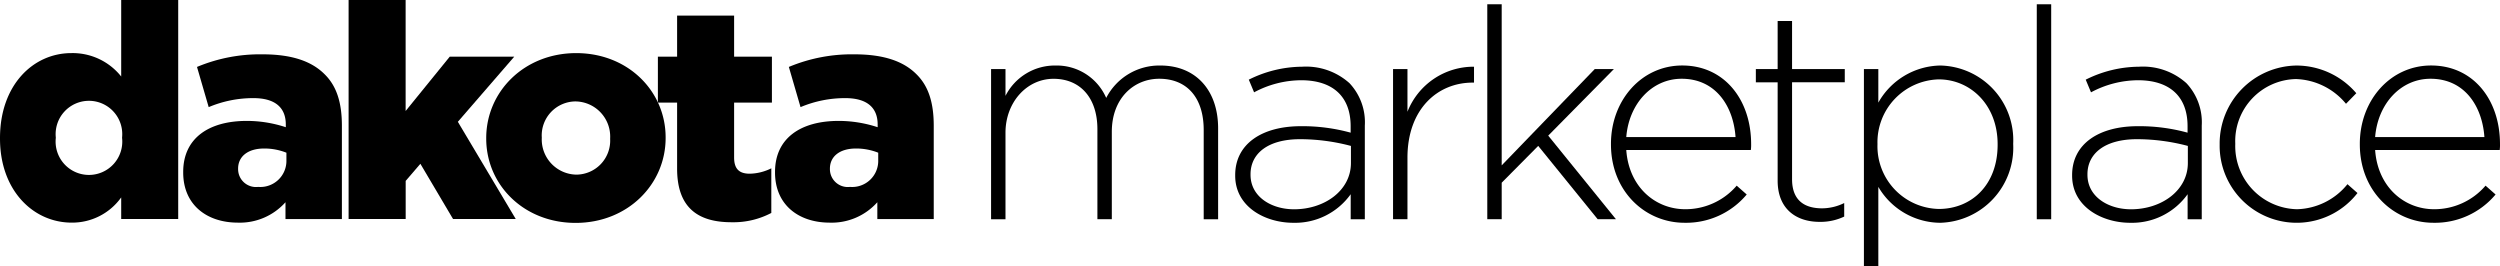
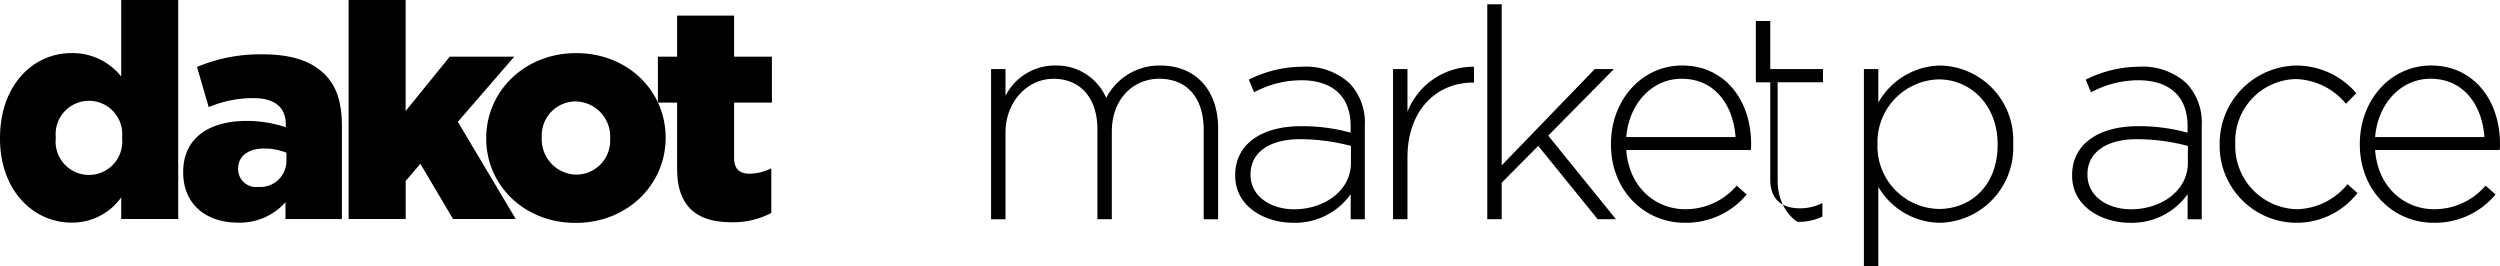
<svg xmlns="http://www.w3.org/2000/svg" width="260.189" height="27.723" viewBox="0 0 260.189 27.723">
  <g id="dakota__marketplace-_One_Color_Black" data-name="dakota__marketplace- One Color Black" transform="translate(-50.18 -41.13)">
    <g id="Group_33044" data-name="Group 33044" transform="translate(50.18 41.13)">
      <g id="Group_33043" data-name="Group 33043" transform="translate(0 0)">
        <g id="Group_33042" data-name="Group 33042">
          <g id="Group_33041" data-name="Group 33041">
            <path id="Path_52679" data-name="Path 52679" d="M50.18,55.556v-.062c0-5.495,3.435-8.837,7.431-8.837a6.453,6.453,0,0,1,5.183,2.436V41.13h5.933V63.923H62.794V61.675A6.261,6.261,0,0,1,57.642,64.3C53.645,64.3,50.18,60.957,50.18,55.556Zm12.707-.062v-.062a3.467,3.467,0,1,0-6.9,0v.062a3.47,3.47,0,1,0,6.9,0Z" transform="translate(-50.18 -41.13)" />
            <path id="Path_52680" data-name="Path 52680" d="M163.3,86.971v-.062c0-3.5,2.653-5.308,6.619-5.308a12.942,12.942,0,0,1,4.059.656v-.281c0-1.748-1.092-2.747-3.373-2.747a11.893,11.893,0,0,0-4.652.937l-1.217-4.183a16.972,16.972,0,0,1,6.838-1.311c3.029,0,5.09.718,6.432,2.061,1.281,1.249,1.81,3,1.81,5.37v9.71h-5.871V90.064a6.366,6.366,0,0,1-4.964,2.124C165.766,92.184,163.3,90.344,163.3,86.971Zm10.742-1.281v-.78a6.223,6.223,0,0,0-2.311-.437c-1.718,0-2.717.843-2.717,2.092v.062a1.862,1.862,0,0,0,2.092,1.842A2.715,2.715,0,0,0,174.042,85.69Z" transform="translate(-144.233 -69.017)" />
            <path id="Path_52681" data-name="Path 52681" d="M265.432,41.13h5.933V52.683l4.59-5.652h6.713L276.8,53.807l6.026,10.116H276.3l-3.4-5.746-1.53,1.78v3.966H265.43V41.13Z" transform="translate(-229.149 -41.13)" />
            <path id="Path_52682" data-name="Path 52682" d="M350.41,82.82v-.062c0-4.809,3.934-8.837,9.366-8.837,5.4,0,9.306,3.966,9.306,8.773v.062c0,4.809-3.934,8.835-9.368,8.835C354.314,91.593,350.41,87.627,350.41,82.82Zm12.9,0v-.062a3.661,3.661,0,0,0-3.59-3.809,3.538,3.538,0,0,0-3.528,3.747v.062a3.661,3.661,0,0,0,3.59,3.809A3.539,3.539,0,0,0,363.306,82.82Z" transform="translate(-299.806 -68.393)" />
            <path id="Path_52683" data-name="Path 52683" d="M458.409,66.685V59.816h-2V55.038h2V50.76h5.933v4.278h3.934v4.777h-3.934v5.714c0,1.187.531,1.686,1.623,1.686a5.223,5.223,0,0,0,2.249-.561V71.3a8.464,8.464,0,0,1-4.121.967C460.533,72.274,458.409,70.713,458.409,66.685Z" transform="translate(-387.939 -49.137)" />
-             <path id="Path_52684" data-name="Path 52684" d="M528.74,86.971v-.062c0-3.5,2.655-5.308,6.621-5.308a12.942,12.942,0,0,1,4.059.656v-.281c0-1.748-1.092-2.747-3.373-2.747a11.893,11.893,0,0,0-4.652.937l-1.217-4.183a16.972,16.972,0,0,1,6.838-1.311c3.029,0,5.09.718,6.432,2.061,1.279,1.249,1.81,3,1.81,5.37v9.71h-5.871V90.064a6.366,6.366,0,0,1-4.964,2.124C531.206,92.184,528.74,90.344,528.74,86.971Zm10.74-1.281v-.78a6.223,6.223,0,0,0-2.311-.437c-1.718,0-2.717.843-2.717,2.092v.062a1.862,1.862,0,0,0,2.092,1.842A2.714,2.714,0,0,0,539.48,85.69Z" transform="translate(-448.078 -69.017)" />
          </g>
        </g>
      </g>
    </g>
    <g id="Group_33045" data-name="Group 33045" transform="translate(153.327 41.575)">
      <path id="Path_52685" data-name="Path 52685" d="M662.14,81.957h1.5v2.79a5.756,5.756,0,0,1,5.21-3.157,5.612,5.612,0,0,1,5.272,3.371,6.209,6.209,0,0,1,5.64-3.371c3.708,0,6.007,2.606,6.007,6.528v9.471h-1.5V88.3c0-3.371-1.746-5.333-4.628-5.333-2.636,0-4.935,2.023-4.935,5.517v9.1h-1.5V88.211c0-3.25-1.778-5.24-4.566-5.24s-5,2.452-5,5.609v9.011h-1.5Z" transform="translate(-662.14 -75.215)" />
      <path id="Path_52686" data-name="Path 52686" d="M812.88,93.66V93.6c0-3.25,2.789-5.089,6.835-5.089a18.831,18.831,0,0,1,5.18.674v-.674c0-3.157-1.932-4.782-5.149-4.782a10.458,10.458,0,0,0-4.9,1.257l-.551-1.318a12.551,12.551,0,0,1,5.547-1.348,6.761,6.761,0,0,1,4.935,1.716,5.935,5.935,0,0,1,1.594,4.413V98.2H824.9V95.59a7.108,7.108,0,0,1-5.977,2.973C816,98.563,812.88,96.908,812.88,93.66Zm12.045-1.318V90.564a20.723,20.723,0,0,0-5.3-.7c-3.31,0-5.149,1.471-5.149,3.647v.061c0,2.269,2.146,3.587,4.536,3.587C822.2,97.154,824.925,95.192,824.925,92.342Z" transform="translate(-787.473 -75.822)" />
      <path id="Path_52687" data-name="Path 52687" d="M910.34,82.538h1.5v4.445a7.389,7.389,0,0,1,6.927-4.689v1.655h-.153c-3.617,0-6.774,2.727-6.774,7.816v6.4h-1.5Z" transform="translate(-868.505 -75.796)" />
      <path id="Path_52688" data-name="Path 52688" d="M968.53,43.77h1.5V60.536l9.685-10.022h1.992l-6.835,6.927,7.049,8.7h-1.9l-6.191-7.632-3.8,3.831v3.8h-1.5Z" transform="translate(-916.887 -43.77)" />
      <path id="Path_52689" data-name="Path 52689" d="M1044.9,89.8v-.061c0-4.536,3.187-8.153,7.416-8.153,4.382,0,7.172,3.555,7.172,8.183a3.965,3.965,0,0,1-.03.614h-12.965c.276,3.892,3.064,6.161,6.13,6.161a7.016,7.016,0,0,0,5.363-2.452l1.042.92a8.221,8.221,0,0,1-6.467,2.943C1048.455,97.956,1044.9,94.678,1044.9,89.8Zm12.965-.765c-.214-3.157-2.023-6.068-5.609-6.068-3.1,0-5.486,2.606-5.763,6.068Z" transform="translate(-980.385 -75.215)" />
-       <path id="Path_52690" data-name="Path 52690" d="M1136.629,70.742V60.506h-2.269V59.128h2.269v-5h1.5v5h5.486V60.5h-5.486V70.587c0,2.237,1.318,3.034,3.127,3.034a5.246,5.246,0,0,0,2.3-.551v1.409a5.741,5.741,0,0,1-2.543.551C1138.589,75.034,1136.629,73.716,1136.629,70.742Z" transform="translate(-1054.766 -52.384)" />
+       <path id="Path_52690" data-name="Path 52690" d="M1136.629,70.742V60.506h-2.269V59.128v-5h1.5v5h5.486V60.5h-5.486V70.587c0,2.237,1.318,3.034,3.127,3.034a5.246,5.246,0,0,0,2.3-.551v1.409a5.741,5.741,0,0,1-2.543.551C1138.589,75.034,1136.629,73.716,1136.629,70.742Z" transform="translate(-1054.766 -52.384)" />
      <path id="Path_52691" data-name="Path 52691" d="M1201.09,81.957h1.5v3.494a7.548,7.548,0,0,1,6.437-3.862,7.764,7.764,0,0,1,7.6,8.123v.061a7.818,7.818,0,0,1-7.6,8.183,7.522,7.522,0,0,1-6.437-3.738v8.276h-1.5Zm13.916,7.878v-.061c0-4.108-2.85-6.742-6.13-6.742a6.546,6.546,0,0,0-6.375,6.712v.061a6.527,6.527,0,0,0,6.375,6.712C1212.279,96.517,1215.006,94.034,1215.006,89.836Z" transform="translate(-1110.249 -75.215)" />
-       <path id="Path_52692" data-name="Path 52692" d="M1307.83,43.77h1.5V66.144h-1.5Z" transform="translate(-1198.998 -43.77)" />
      <path id="Path_52693" data-name="Path 52693" d="M1329.65,93.66V93.6c0-3.25,2.79-5.089,6.835-5.089a18.832,18.832,0,0,1,5.18.674v-.674c0-3.157-1.932-4.782-5.149-4.782a10.457,10.457,0,0,0-4.9,1.257l-.551-1.318a12.551,12.551,0,0,1,5.547-1.348,6.76,6.76,0,0,1,4.935,1.716,5.936,5.936,0,0,1,1.594,4.413V98.2h-1.471V95.59a7.109,7.109,0,0,1-5.977,2.973C1332.777,98.563,1329.65,96.908,1329.65,93.66Zm12.045-1.318V90.564a20.723,20.723,0,0,0-5.3-.7c-3.31,0-5.149,1.471-5.149,3.647v.061c0,2.269,2.146,3.587,4.536,3.587C1338.968,97.154,1341.695,95.192,1341.695,92.342Z" transform="translate(-1217.14 -75.822)" />
      <path id="Path_52694" data-name="Path 52694" d="M1420.75,89.844v-.061a8.118,8.118,0,0,1,7.969-8.183,8.2,8.2,0,0,1,6.252,2.881l-1.072,1.1a7.043,7.043,0,0,0-5.21-2.574,6.459,6.459,0,0,0-6.314,6.712v.061a6.573,6.573,0,0,0,6.437,6.774,6.981,6.981,0,0,0,5.24-2.606l1.042.92a8.016,8.016,0,0,1-14.344-5.028Z" transform="translate(-1292.885 -75.224)" />
      <path id="Path_52695" data-name="Path 52695" d="M1507.3,89.8v-.061c0-4.536,3.187-8.153,7.416-8.153,4.382,0,7.172,3.555,7.172,8.183a3.949,3.949,0,0,1-.03.614h-12.965c.276,3.892,3.064,6.161,6.13,6.161a7.016,7.016,0,0,0,5.363-2.452l1.042.92a8.221,8.221,0,0,1-6.467,2.943C1510.856,97.956,1507.3,94.678,1507.3,89.8Zm12.965-.765c-.214-3.157-2.023-6.068-5.609-6.068-3.1,0-5.486,2.606-5.763,6.068Z" transform="translate(-1364.847 -75.215)" />
    </g>
  </g>
</svg>